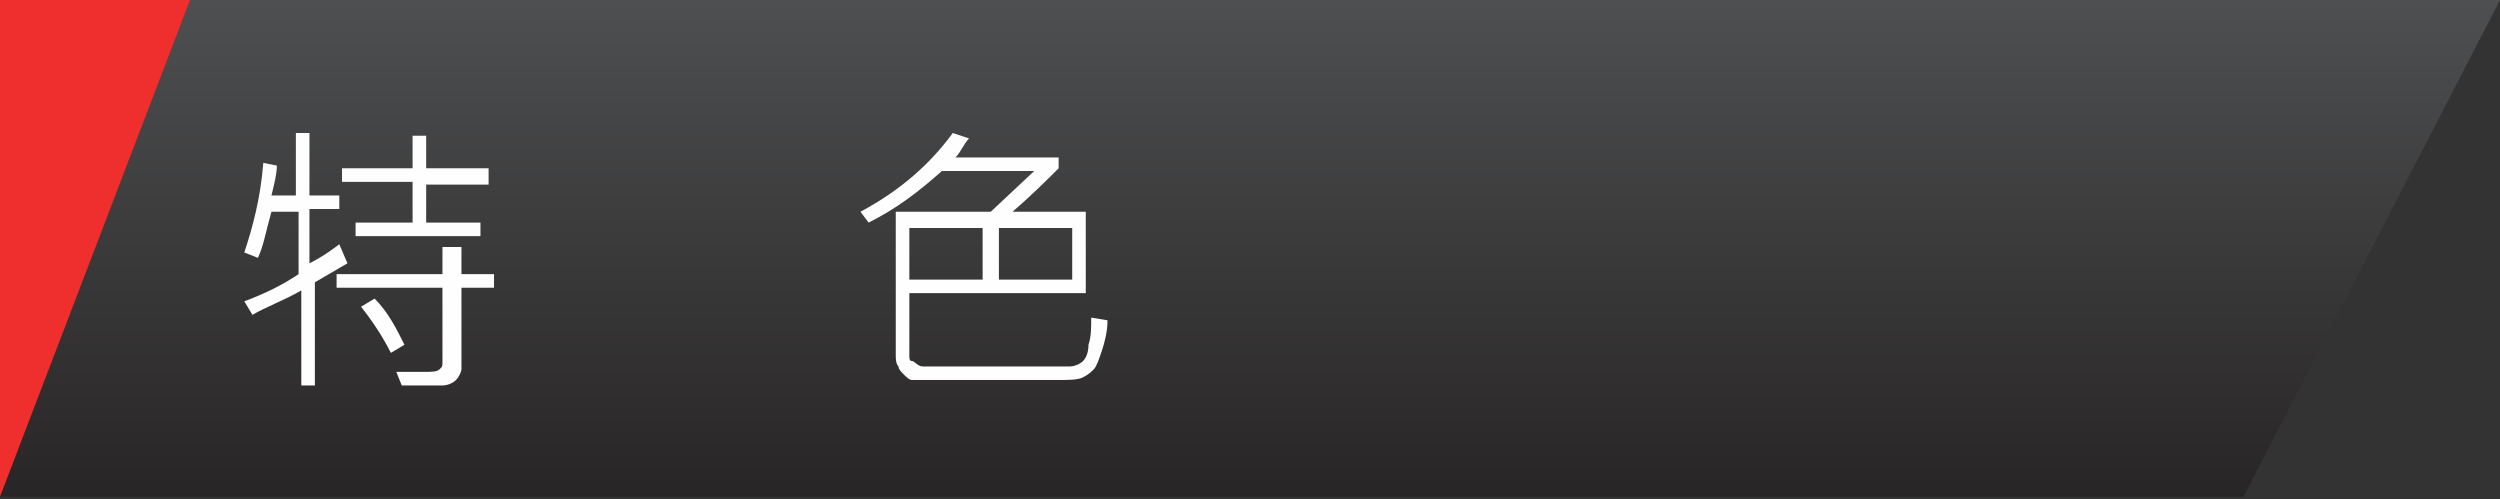
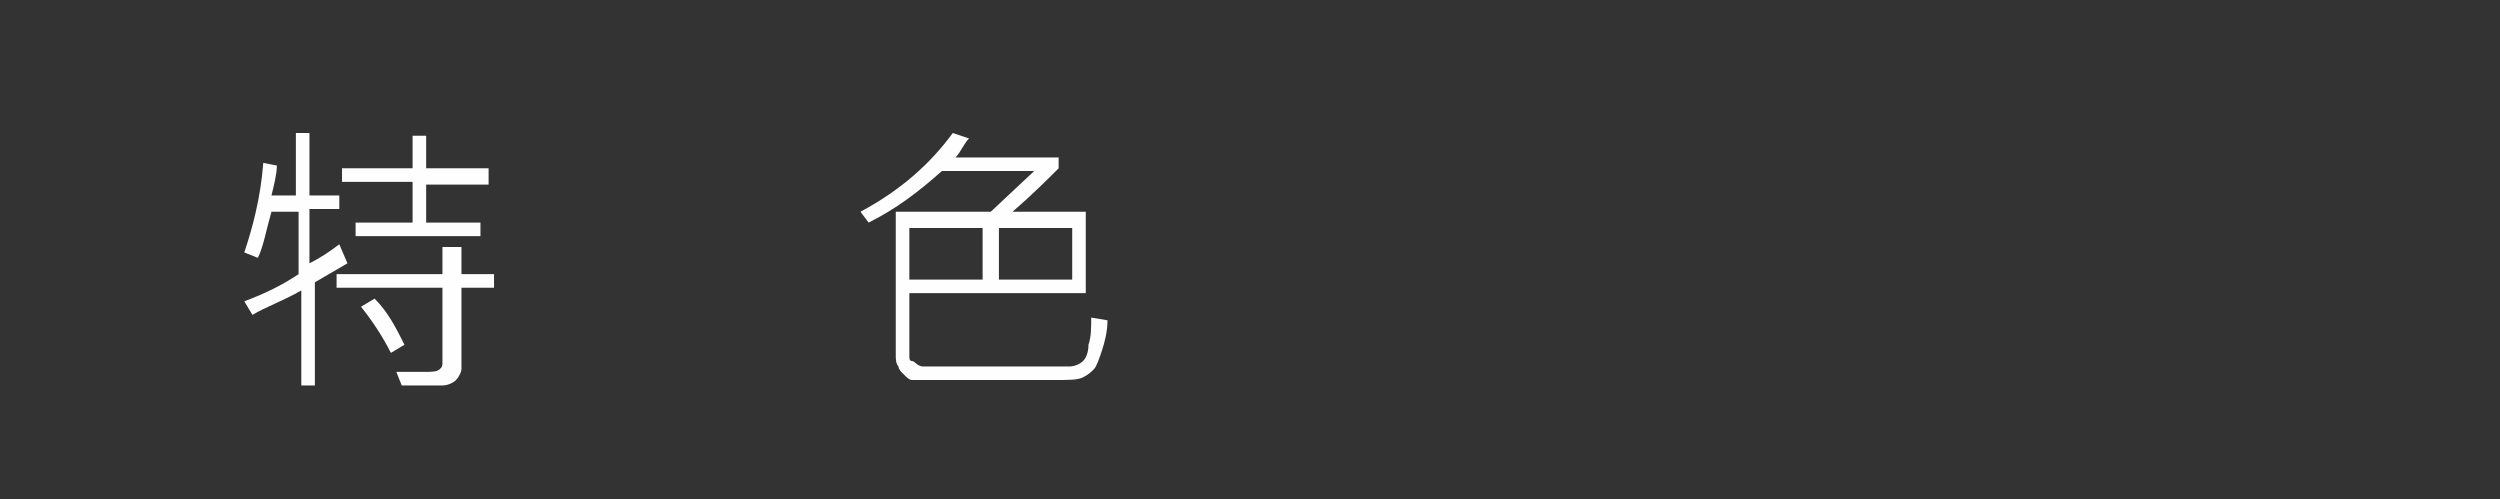
<svg xmlns="http://www.w3.org/2000/svg" xmlns:xlink="http://www.w3.org/1999/xlink" version="1.1" id="圖層_1" x="0px" y="0px" viewBox="0 0 92.1 18.4" style="enable-background:new 0 0 92.1 18.4;" xml:space="preserve">
  <rect x="0" y="0" width="92.1" height="18.4" fill="#333333" stroke="none" />
  <style type="text/css"> .st0{clip-path:url(#SVGID_1_);fill:url(#SVGID_2_);} .st1{fill:#EF2F2E;} .st2{fill:#FEFEFE;} </style>
  <g>
    <g>
      <defs>
        <polygon id="SVGID_4_" points="0,0 0,18.4 82.6,18.4 92.1,0 " />
      </defs>
      <clipPath id="SVGID_1_">
        <use xlink:href="#SVGID_4_" style="overflow:visible;" />
      </clipPath>
      <linearGradient id="SVGID_2_" gradientUnits="userSpaceOnUse" x1="-606.644" y1="-353.306" x2="-605.644" y2="-353.306" gradientTransform="matrix(0 18.342 18.342 0 6526.392 11127.054)">
        <stop offset="0" style="stop-color:#4D4F50" />
        <stop offset="1" style="stop-color:#282526" />
      </linearGradient>
-       <rect class="st0" width="92.1" height="18.3" />
    </g>
  </g>
-   <polygon class="st1" points="0,0 0,18.3 7,0 " />
  <g>
    <path class="st2" d="M12.8,9.7l-1.2,0.7v3.8h-0.5v-3.5c-0.7,0.4-1.3,0.6-1.8,0.9L9,11.1c0.8-0.3,1.4-0.6,2-1V7.8h-1 C9.8,8.5,9.7,9.1,9.5,9.5L9,9.3c0.3-0.9,0.6-2,0.7-3.3l0.5,0.1c0,0.3-0.1,0.7-0.2,1.1h0.9V4.9h0.5v2.3h1.1v0.5h-1.1v2 c0.4-0.2,0.7-0.4,1.1-0.7L12.8,9.7z M18.2,10.6H17v3c0,0.1-0.1,0.3-0.2,0.4s-0.3,0.2-0.5,0.2s-0.5,0-0.9,0c-0.2,0-0.4,0-0.6,0 l-0.2-0.5c0.4,0,0.8,0,1,0c0.3,0,0.5,0,0.6-0.1s0.1-0.1,0.1-0.3v-2.7h-3.9v-0.5h3.9v-1H17v1h1.2V10.6z M18,6.8h-2.3v1.4h2v0.5h-4.6 V8.2h2.1V6.7h-2.6V6.2h2.6V5h0.5v1.2H18V6.8z M14.9,12.7L14.4,13c-0.3-0.6-0.7-1.2-1.1-1.7l0.5-0.3C14.3,11.5,14.6,12.1,14.9,12.7z " />
  </g>
  <g>
-     <path class="st2" d="M40.8,11.8c0,0.4-0.1,0.8-0.2,1.1s-0.2,0.6-0.3,0.7s-0.2,0.2-0.4,0.3C39.7,14,39.4,14,38.8,14 c-0.5,0-1.2,0-1.9,0c-0.6,0-1.3,0-2,0s-1.2,0-1.3,0s-0.2-0.1-0.3-0.2s-0.2-0.2-0.2-0.3C33,13.4,33,13.2,33,13.1V7.8h3.5l1.6-1.5 h-3.4C33.8,7.1,33,7.7,32,8.2l-0.3-0.4C33.2,7,34.3,6,35.1,4.9l0.6,0.2c-0.2,0.2-0.3,0.5-0.5,0.7H39v0.4c-0.4,0.4-1,1-1.7,1.6H40v3 h-6.5v2.3c0,0.1,0,0.2,0.1,0.2s0.2,0.2,0.4,0.2s1.1,0,2.6,0c1.7,0,2.6,0,2.8,0s0.4-0.1,0.5-0.2s0.2-0.3,0.2-0.6 c0.1-0.3,0.1-0.6,0.1-1L40.8,11.8z M36.2,10.3V8.4h-2.7v1.9H36.2z M39.5,10.3V8.4h-2.7v1.9H39.5z" />
+     <path class="st2" d="M40.8,11.8c0,0.4-0.1,0.8-0.2,1.1s-0.2,0.6-0.3,0.7s-0.2,0.2-0.4,0.3C39.7,14,39.4,14,38.8,14 c-0.5,0-1.2,0-1.9,0c-0.6,0-1.3,0-2,0s-1.2,0-1.3,0s-0.2-0.1-0.3-0.2s-0.2-0.2-0.2-0.3C33,13.4,33,13.2,33,13.1V7.8h3.5l1.6-1.5 h-3.4C33.8,7.1,33,7.7,32,8.2l-0.3-0.4C33.2,7,34.3,6,35.1,4.9l0.6,0.2c-0.2,0.2-0.3,0.5-0.5,0.7H39v0.4c-0.4,0.4-1,1-1.7,1.6H40v3 h-6.5v2.3c0,0.1,0,0.2,0.1,0.2s0.2,0.2,0.4,0.2s1.1,0,2.6,0c1.7,0,2.6,0,2.8,0s0.4-0.1,0.5-0.2s0.2-0.3,0.2-0.6 c0.1-0.3,0.1-0.6,0.1-1L40.8,11.8z M36.2,10.3V8.4h-2.7v1.9z M39.5,10.3V8.4h-2.7v1.9H39.5z" />
  </g>
</svg>